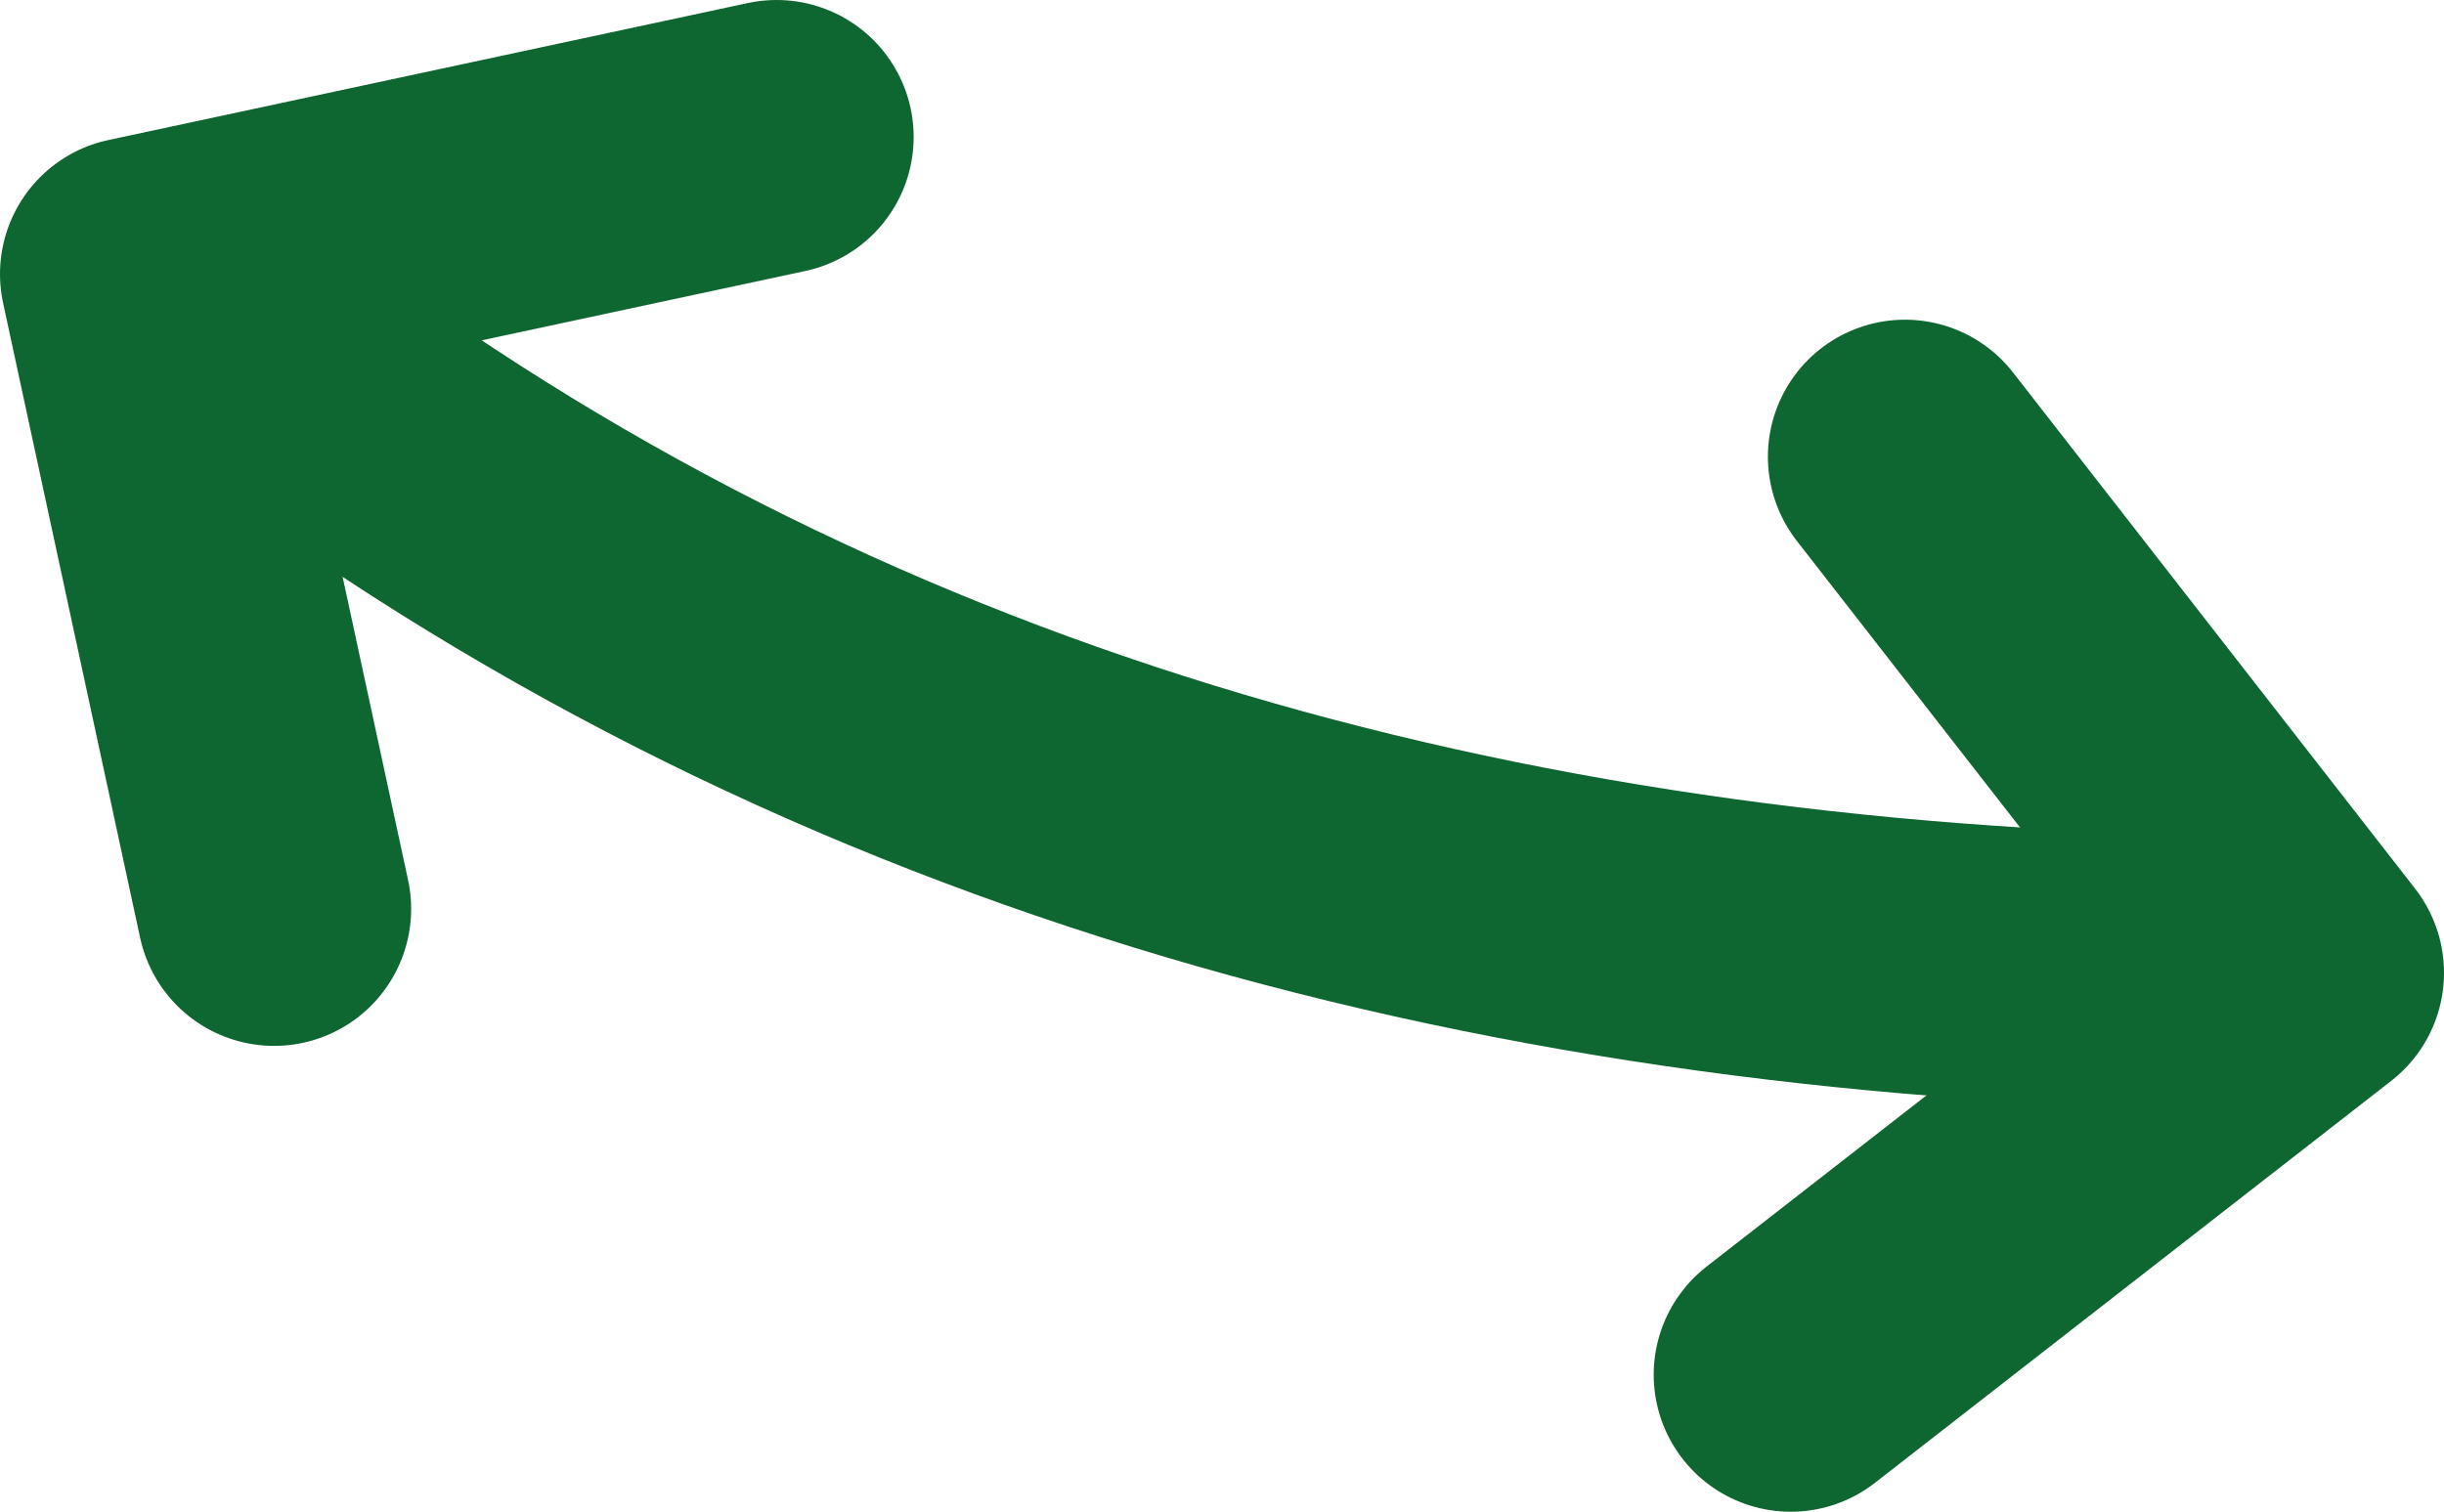
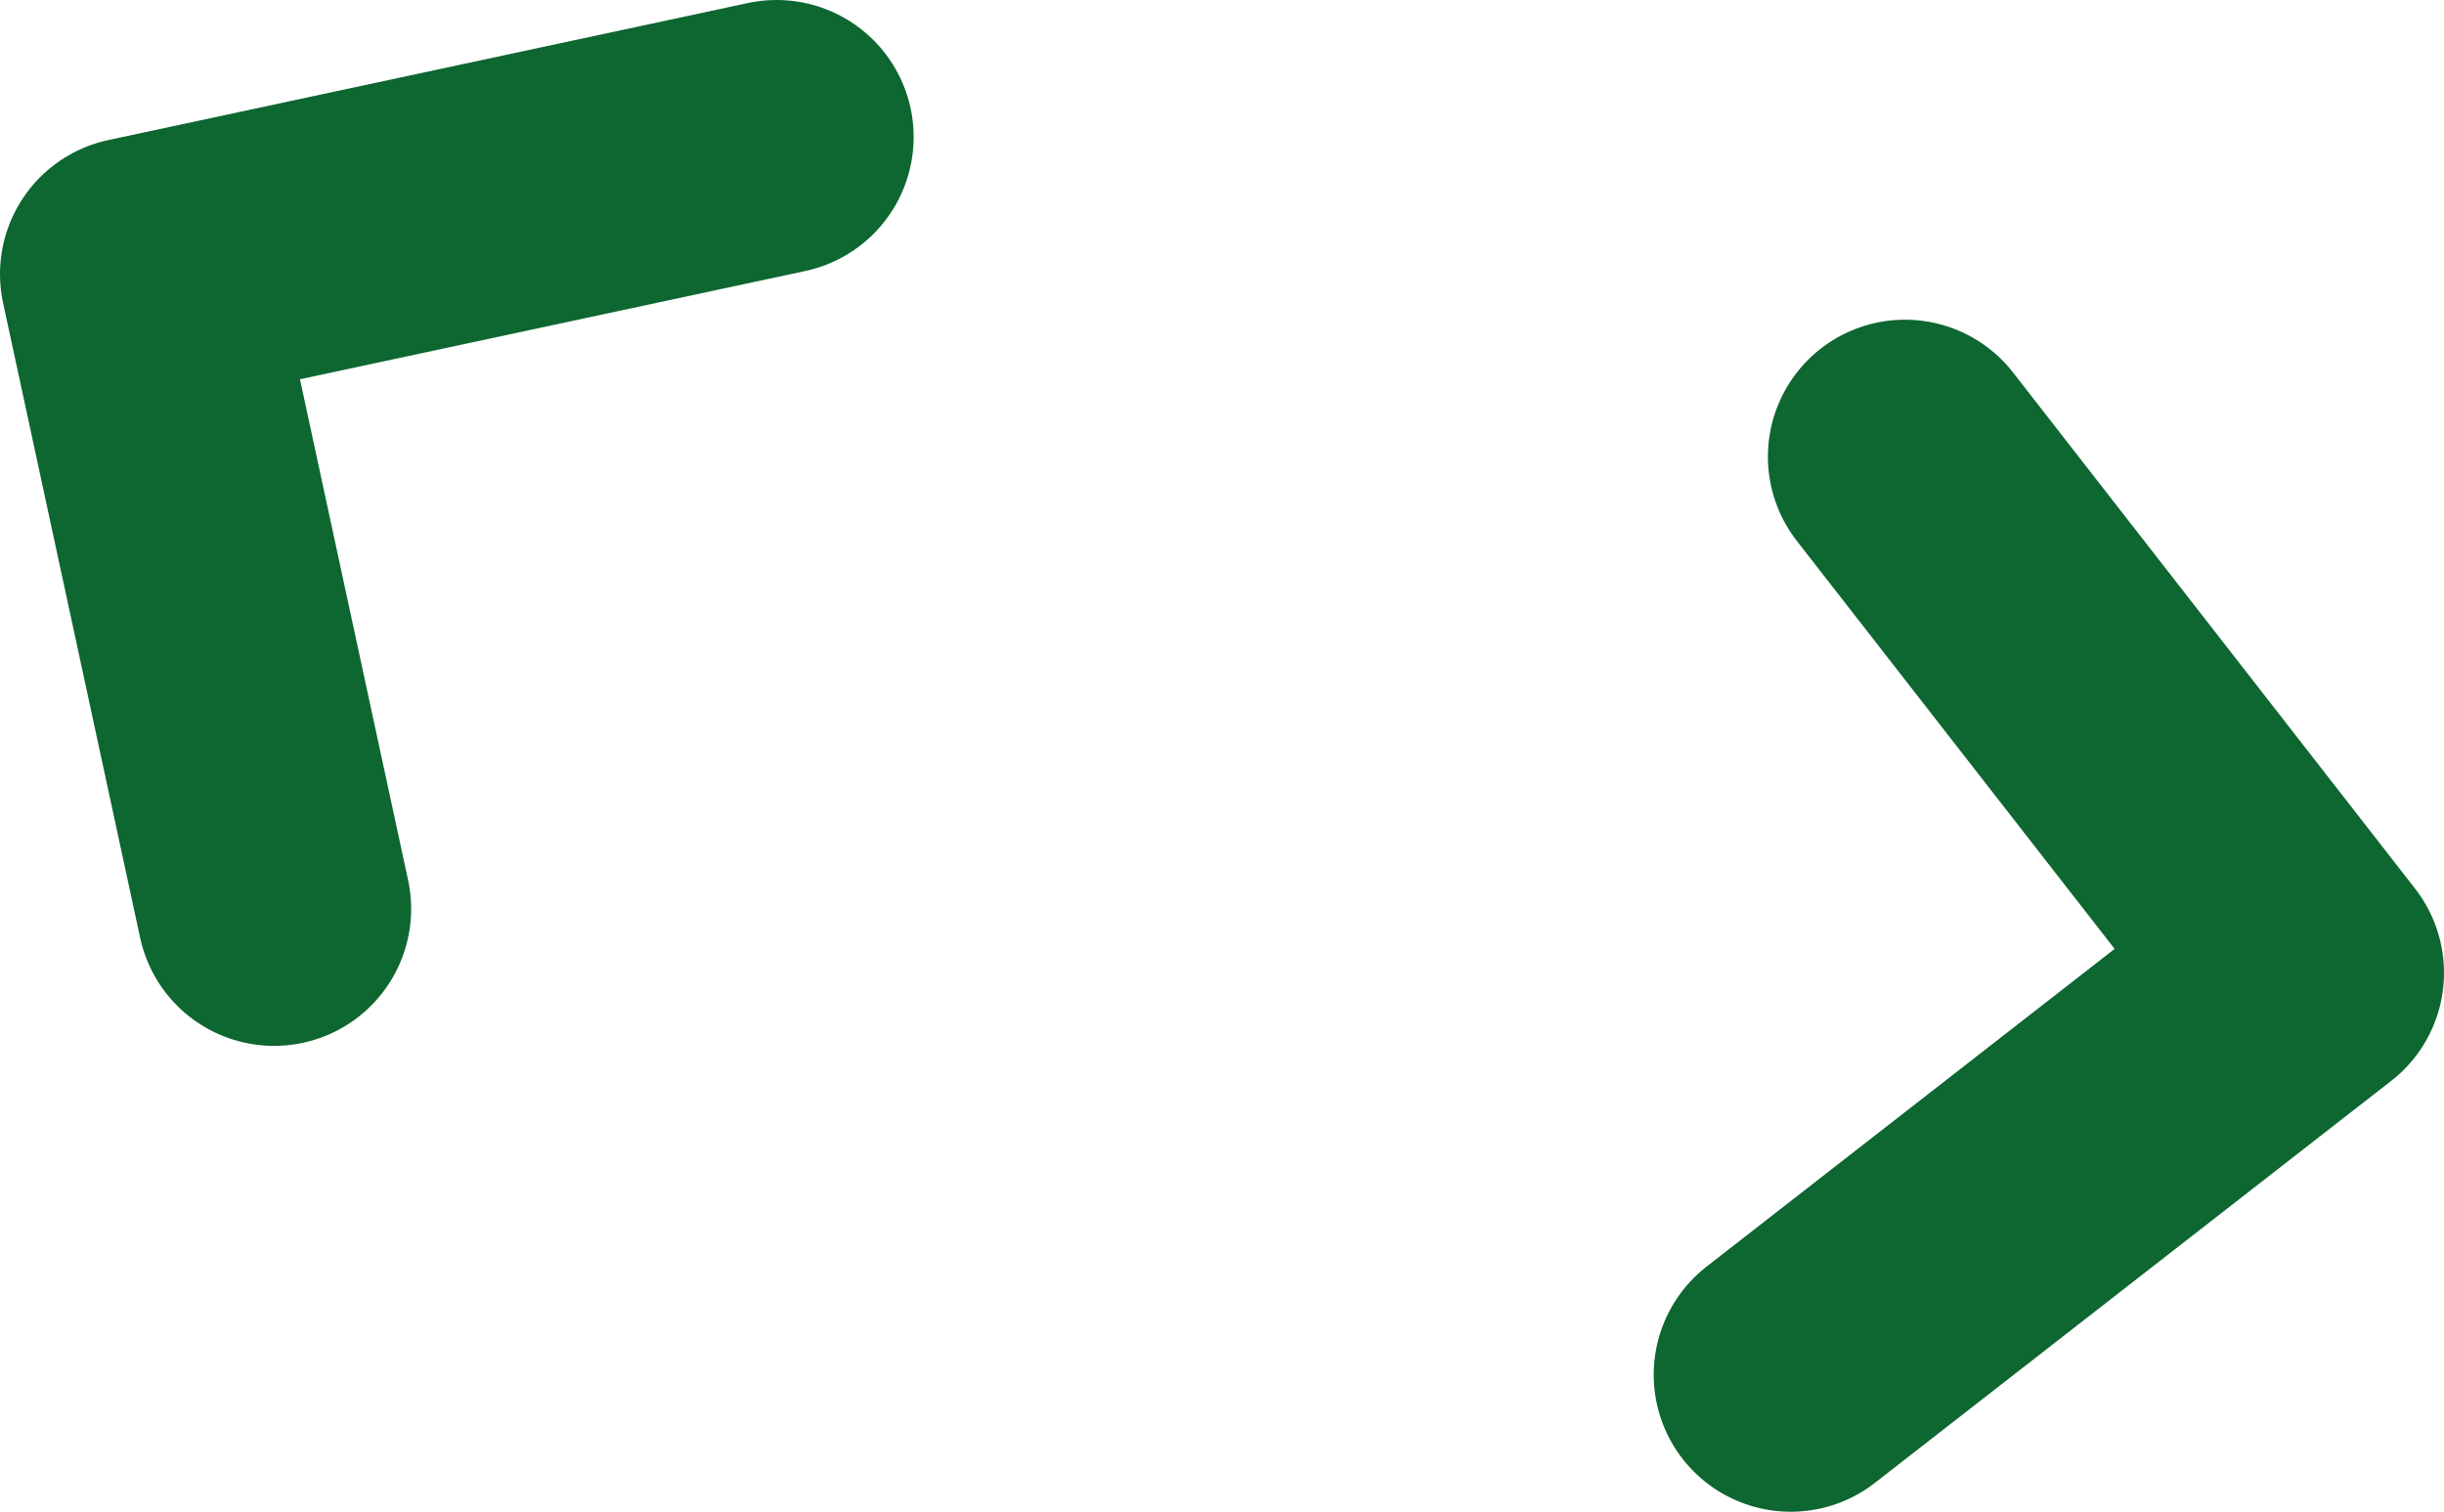
<svg xmlns="http://www.w3.org/2000/svg" version="1.1" viewBox="0 0 53.5 33.1">
  <defs>
    <style>
      .cls-1 {
        fill: none;
        stroke: #0e6631;
        stroke-linecap: round;
        stroke-linejoin: round;
        stroke-width: 6px;
      }
    </style>
  </defs>
  <g>
    <g id="Calque_1">
      <g id="fleche_x5F_B9">
-         <path class="cls-1" d="M6.8,8.5c12.4,9,27.1,12.8,43.4,12.8" />
        <polyline class="cls-1" points="6 19.9 3 6 17 3" />
        <polyline class="cls-1" points="41.7 10 50.5 21.3 39.2 30.1" />
      </g>
    </g>
  </g>
</svg>